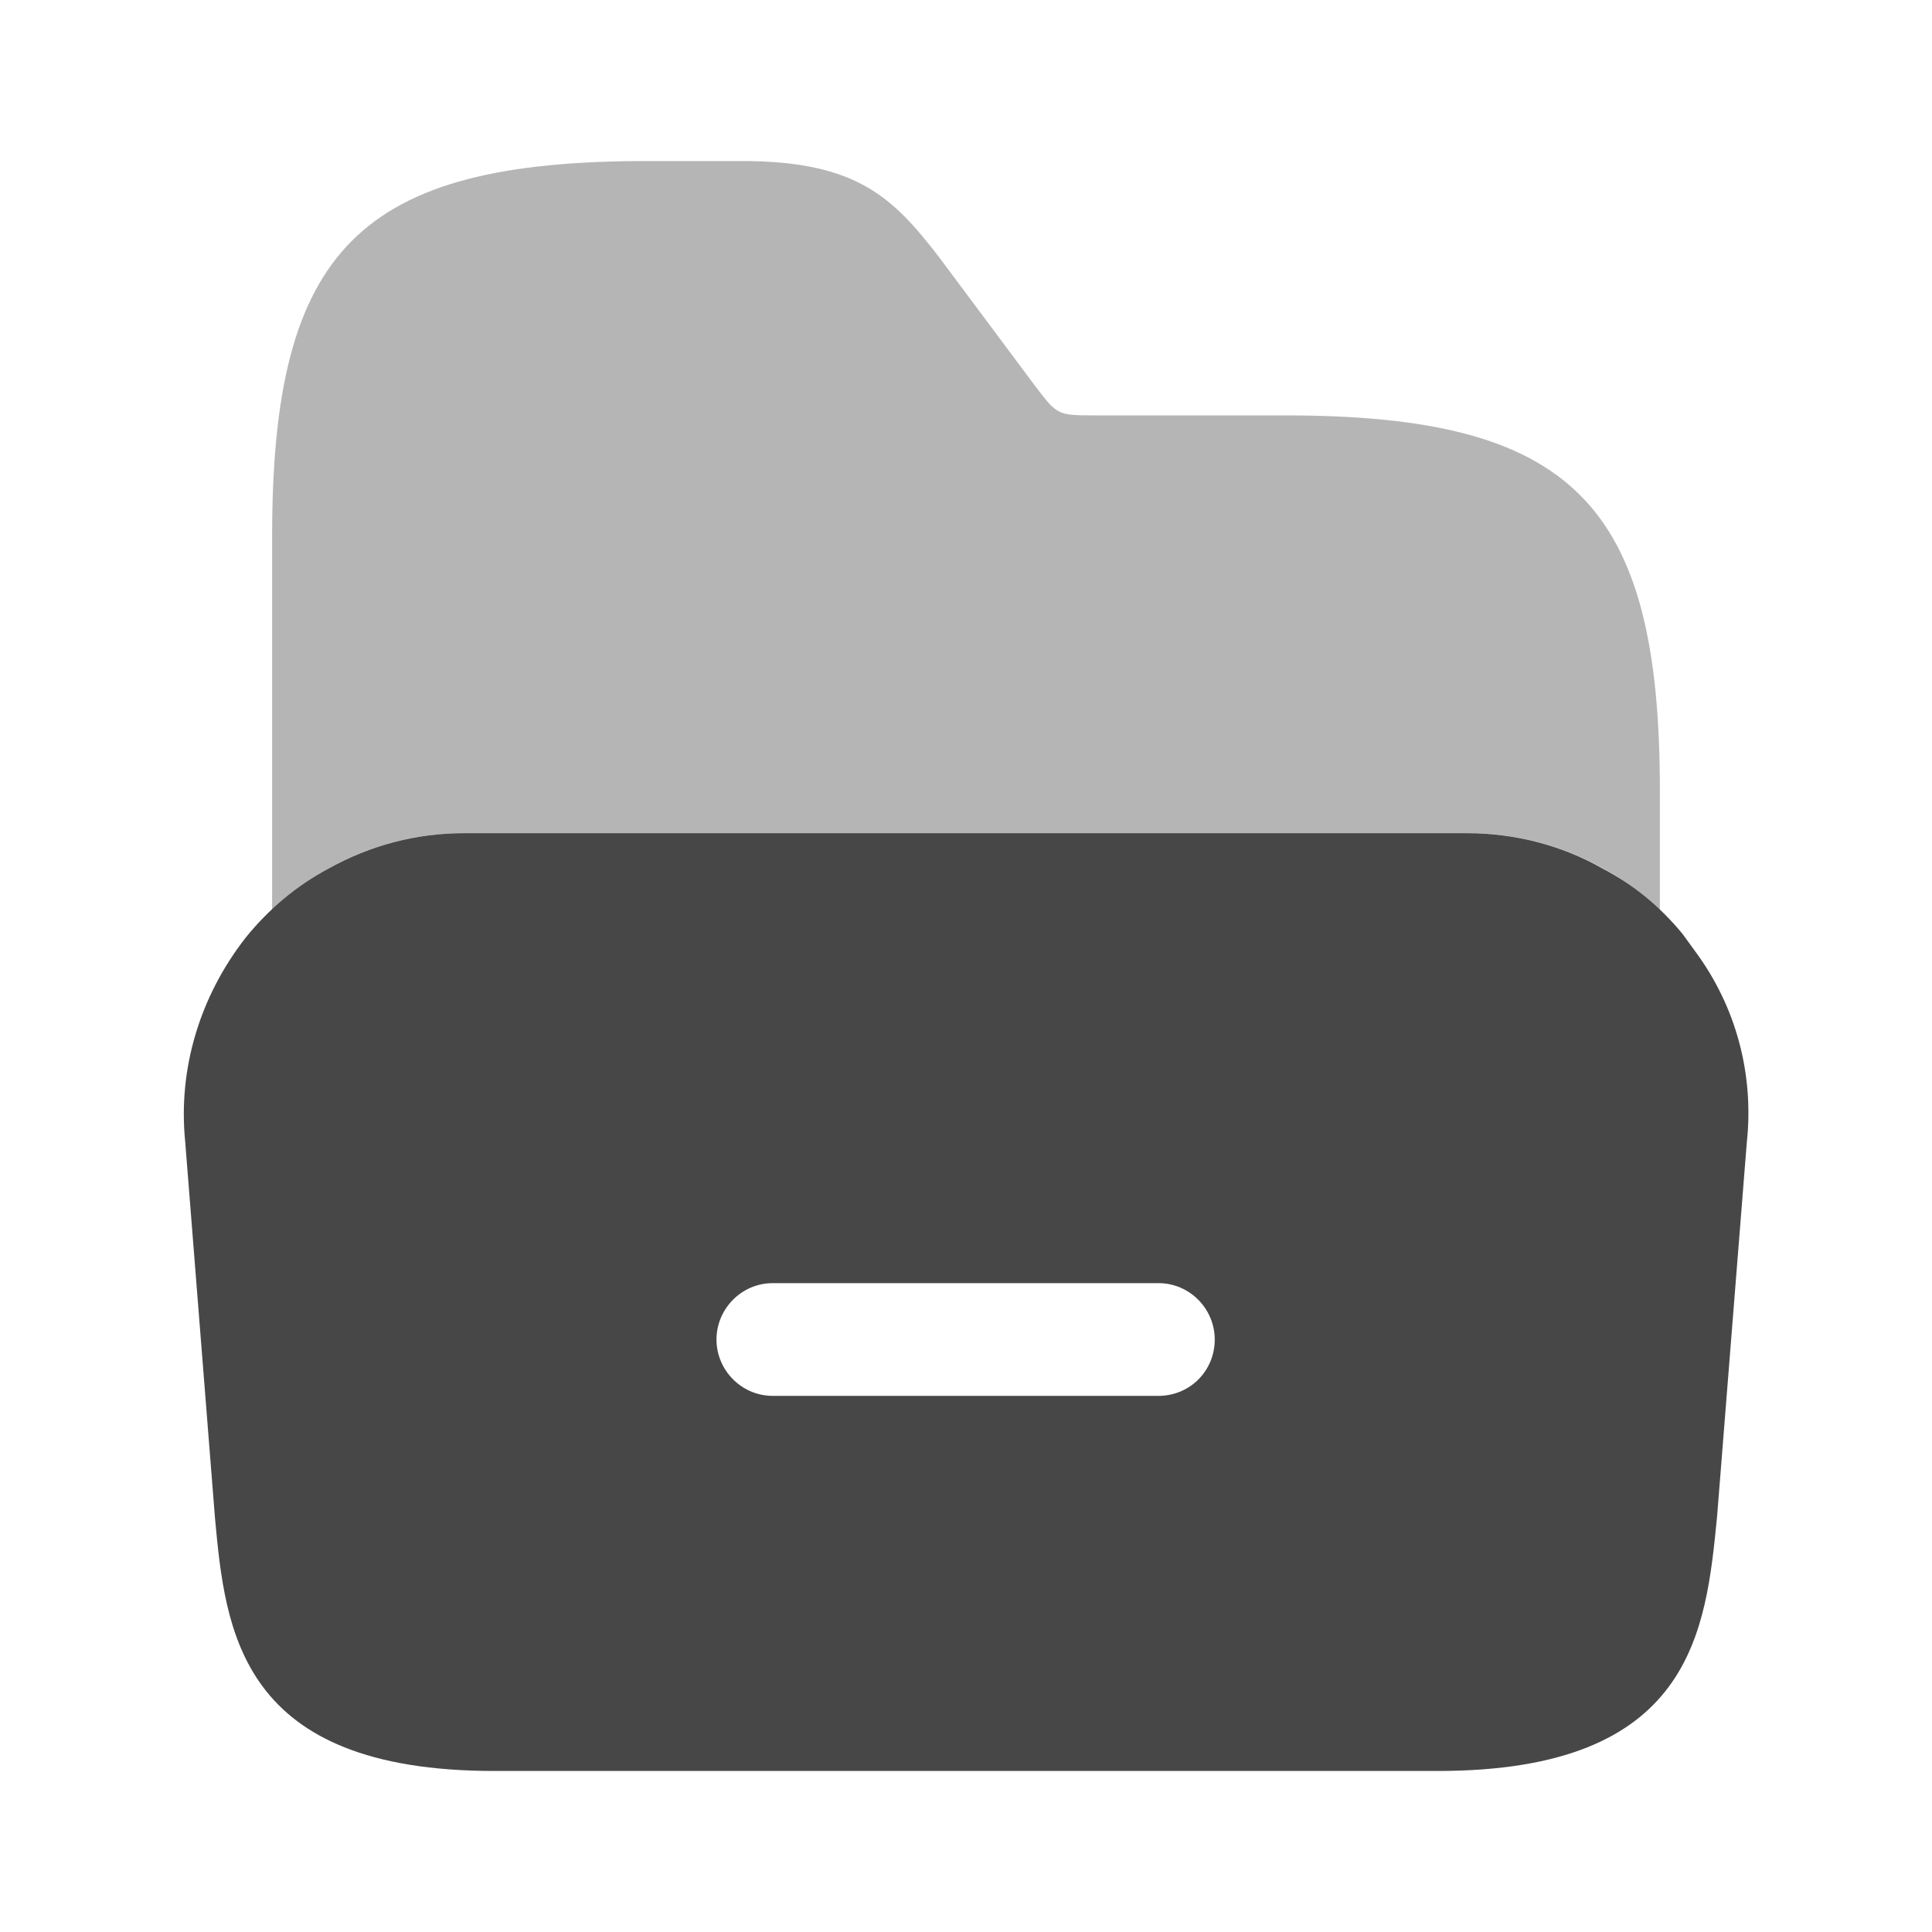
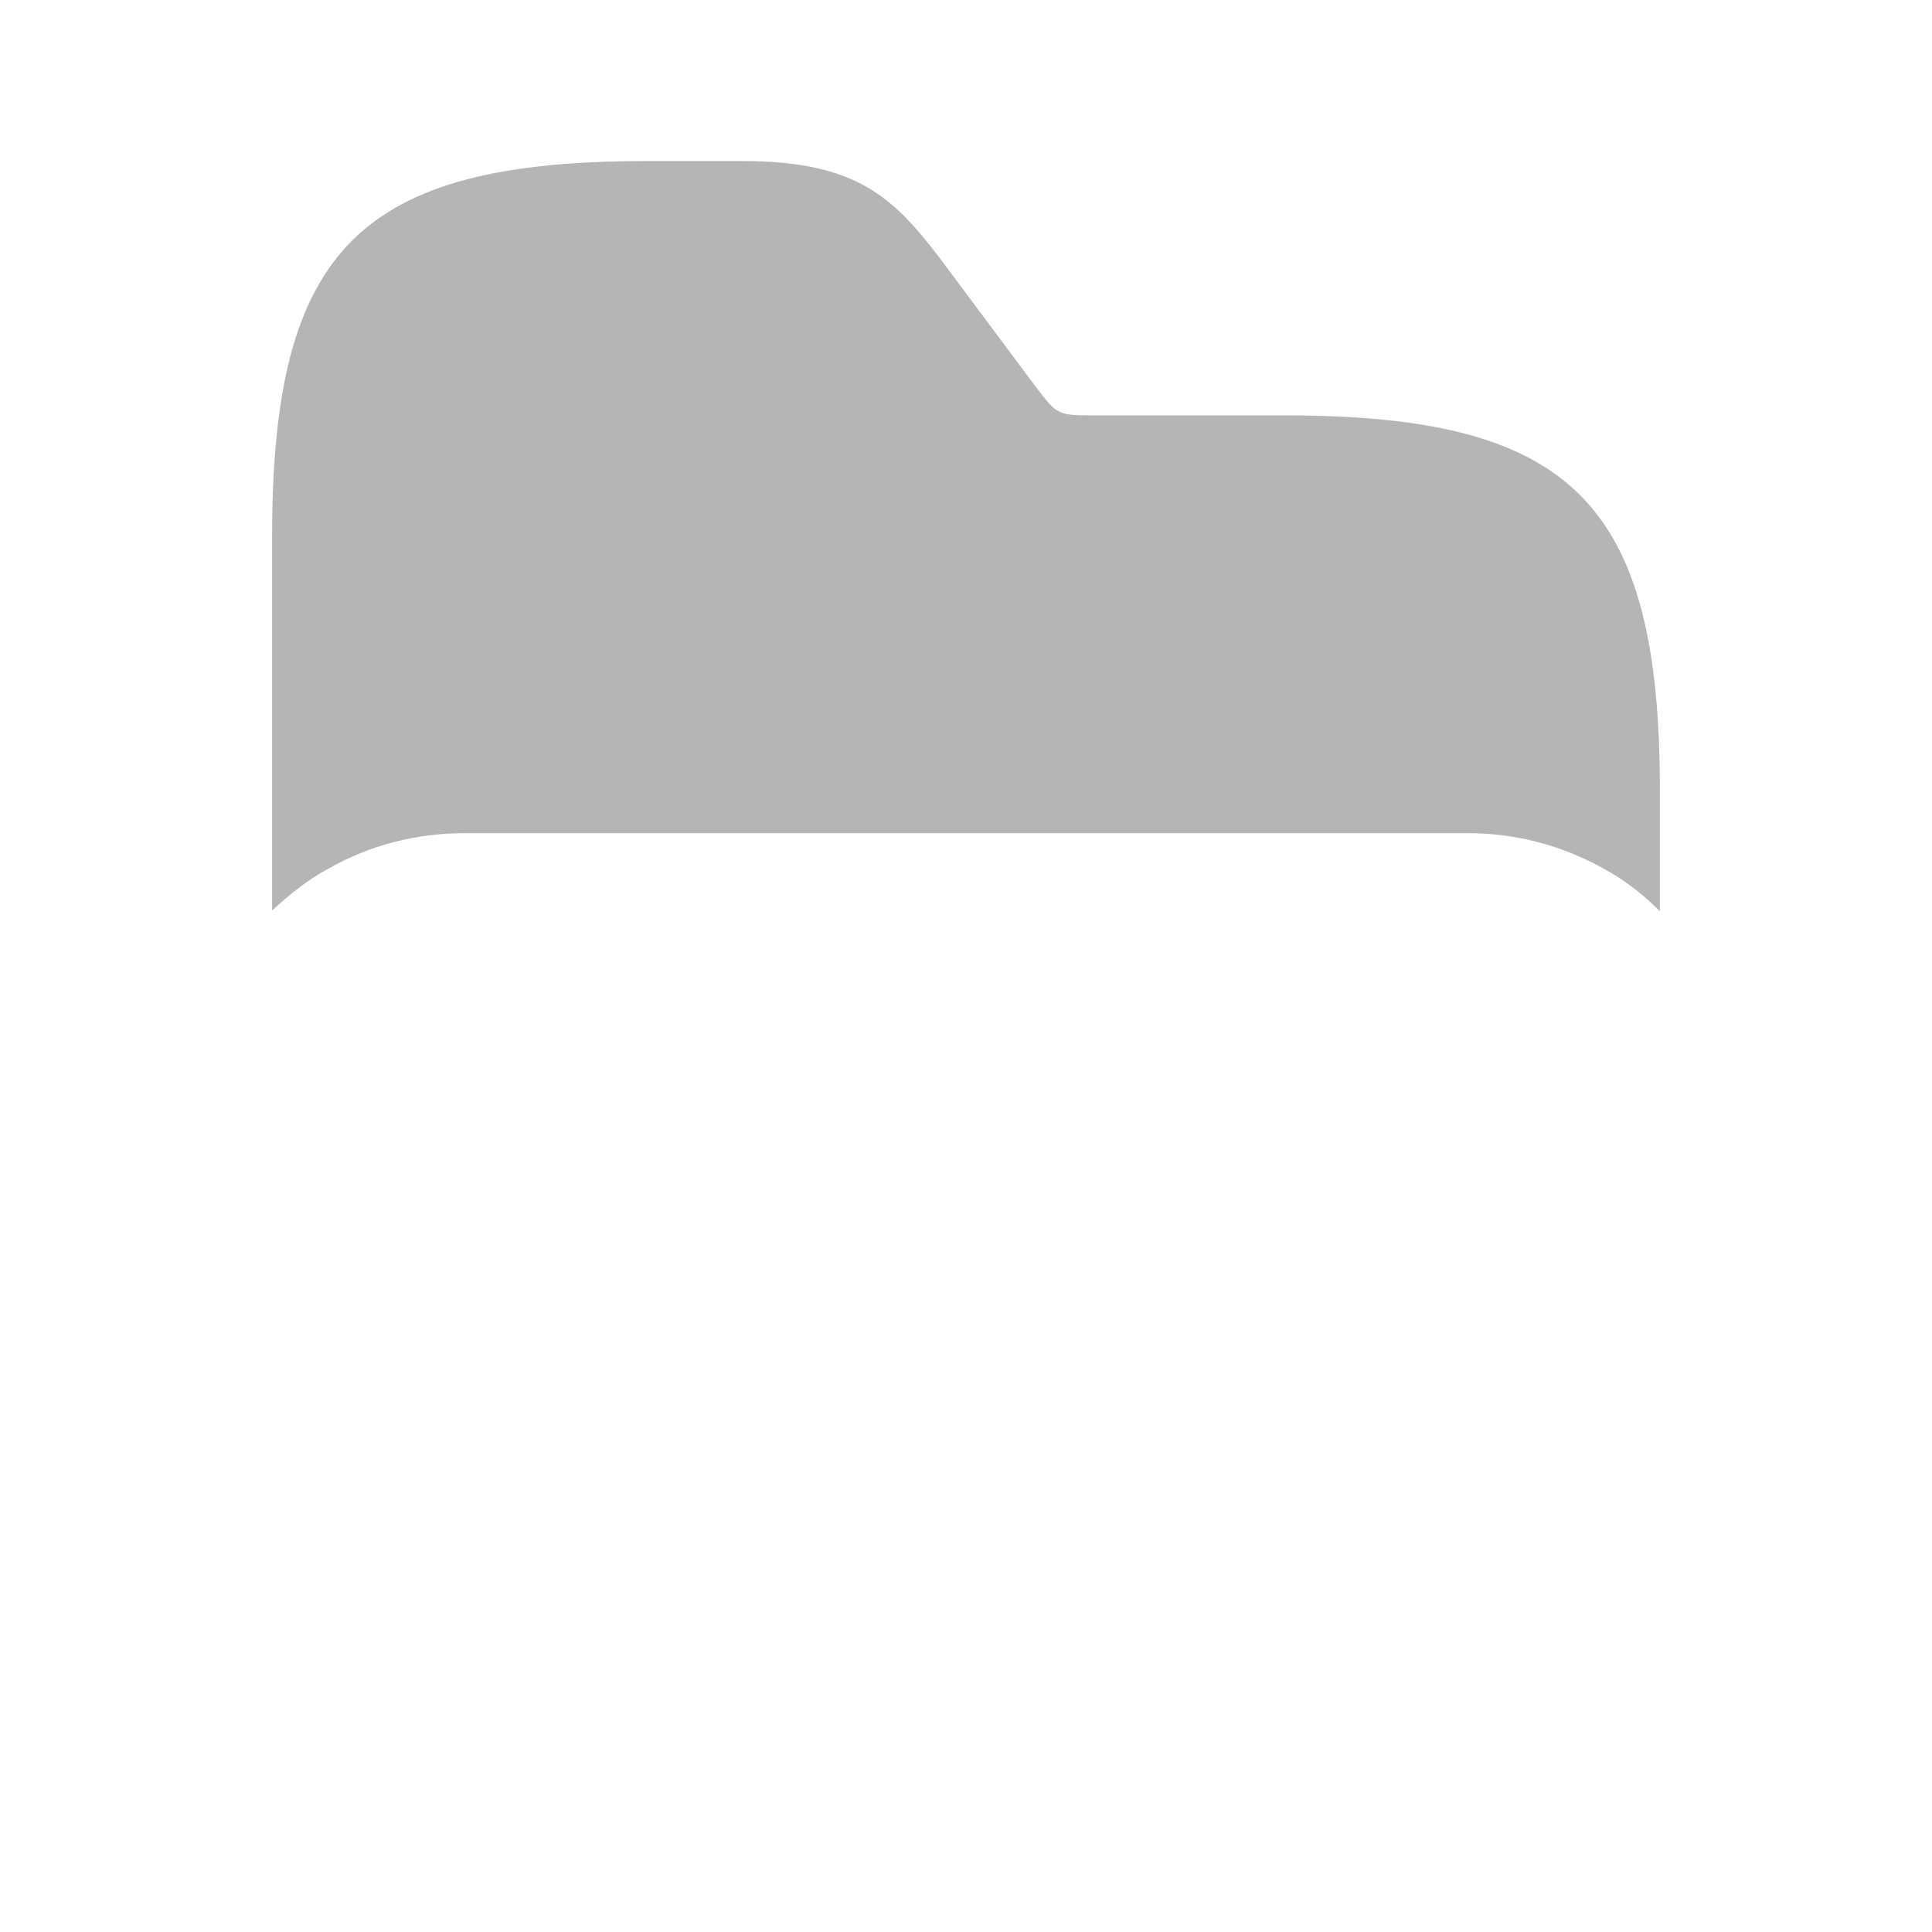
<svg xmlns="http://www.w3.org/2000/svg" width="20" height="20" viewBox="0 0 20 20" fill="none">
-   <path d="M17.55 9.85L17.417 9.667C17.183 9.383 16.908 9.158 16.592 8.992C16.167 8.75 15.683 8.625 15.183 8.625H4.808C4.308 8.625 3.833 8.75 3.4 8.992C3.075 9.167 2.783 9.408 2.542 9.708C2.067 10.317 1.842 11.067 1.917 11.817L2.225 15.708C2.333 16.883 2.475 18.333 5.117 18.333H14.883C17.525 18.333 17.658 16.883 17.775 15.7L18.083 11.825C18.158 11.125 17.975 10.425 17.55 9.85ZM11.992 14.45H8C7.675 14.45 7.417 14.183 7.417 13.867C7.417 13.55 7.675 13.283 8 13.283H11.992C12.317 13.283 12.575 13.55 12.575 13.867C12.575 14.192 12.317 14.45 11.992 14.45Z" fill="#474747" />
  <path opacity="0.4" d="M2.817 9.425C3 9.258 3.183 9.108 3.4 8.992C3.825 8.75 4.308 8.625 4.808 8.625H15.192C15.692 8.625 16.167 8.75 16.6 8.992C16.817 9.108 17.008 9.258 17.183 9.433V8.992V8.183C17.183 5.208 16.275 4.3 13.3 4.3H11.317C10.95 4.3 10.942 4.292 10.725 4.008L9.725 2.667C9.25 2.05 8.875 1.667 7.683 1.667H6.7C3.725 1.667 2.817 2.575 2.817 5.55V9V9.425Z" fill="#474747" />
</svg>